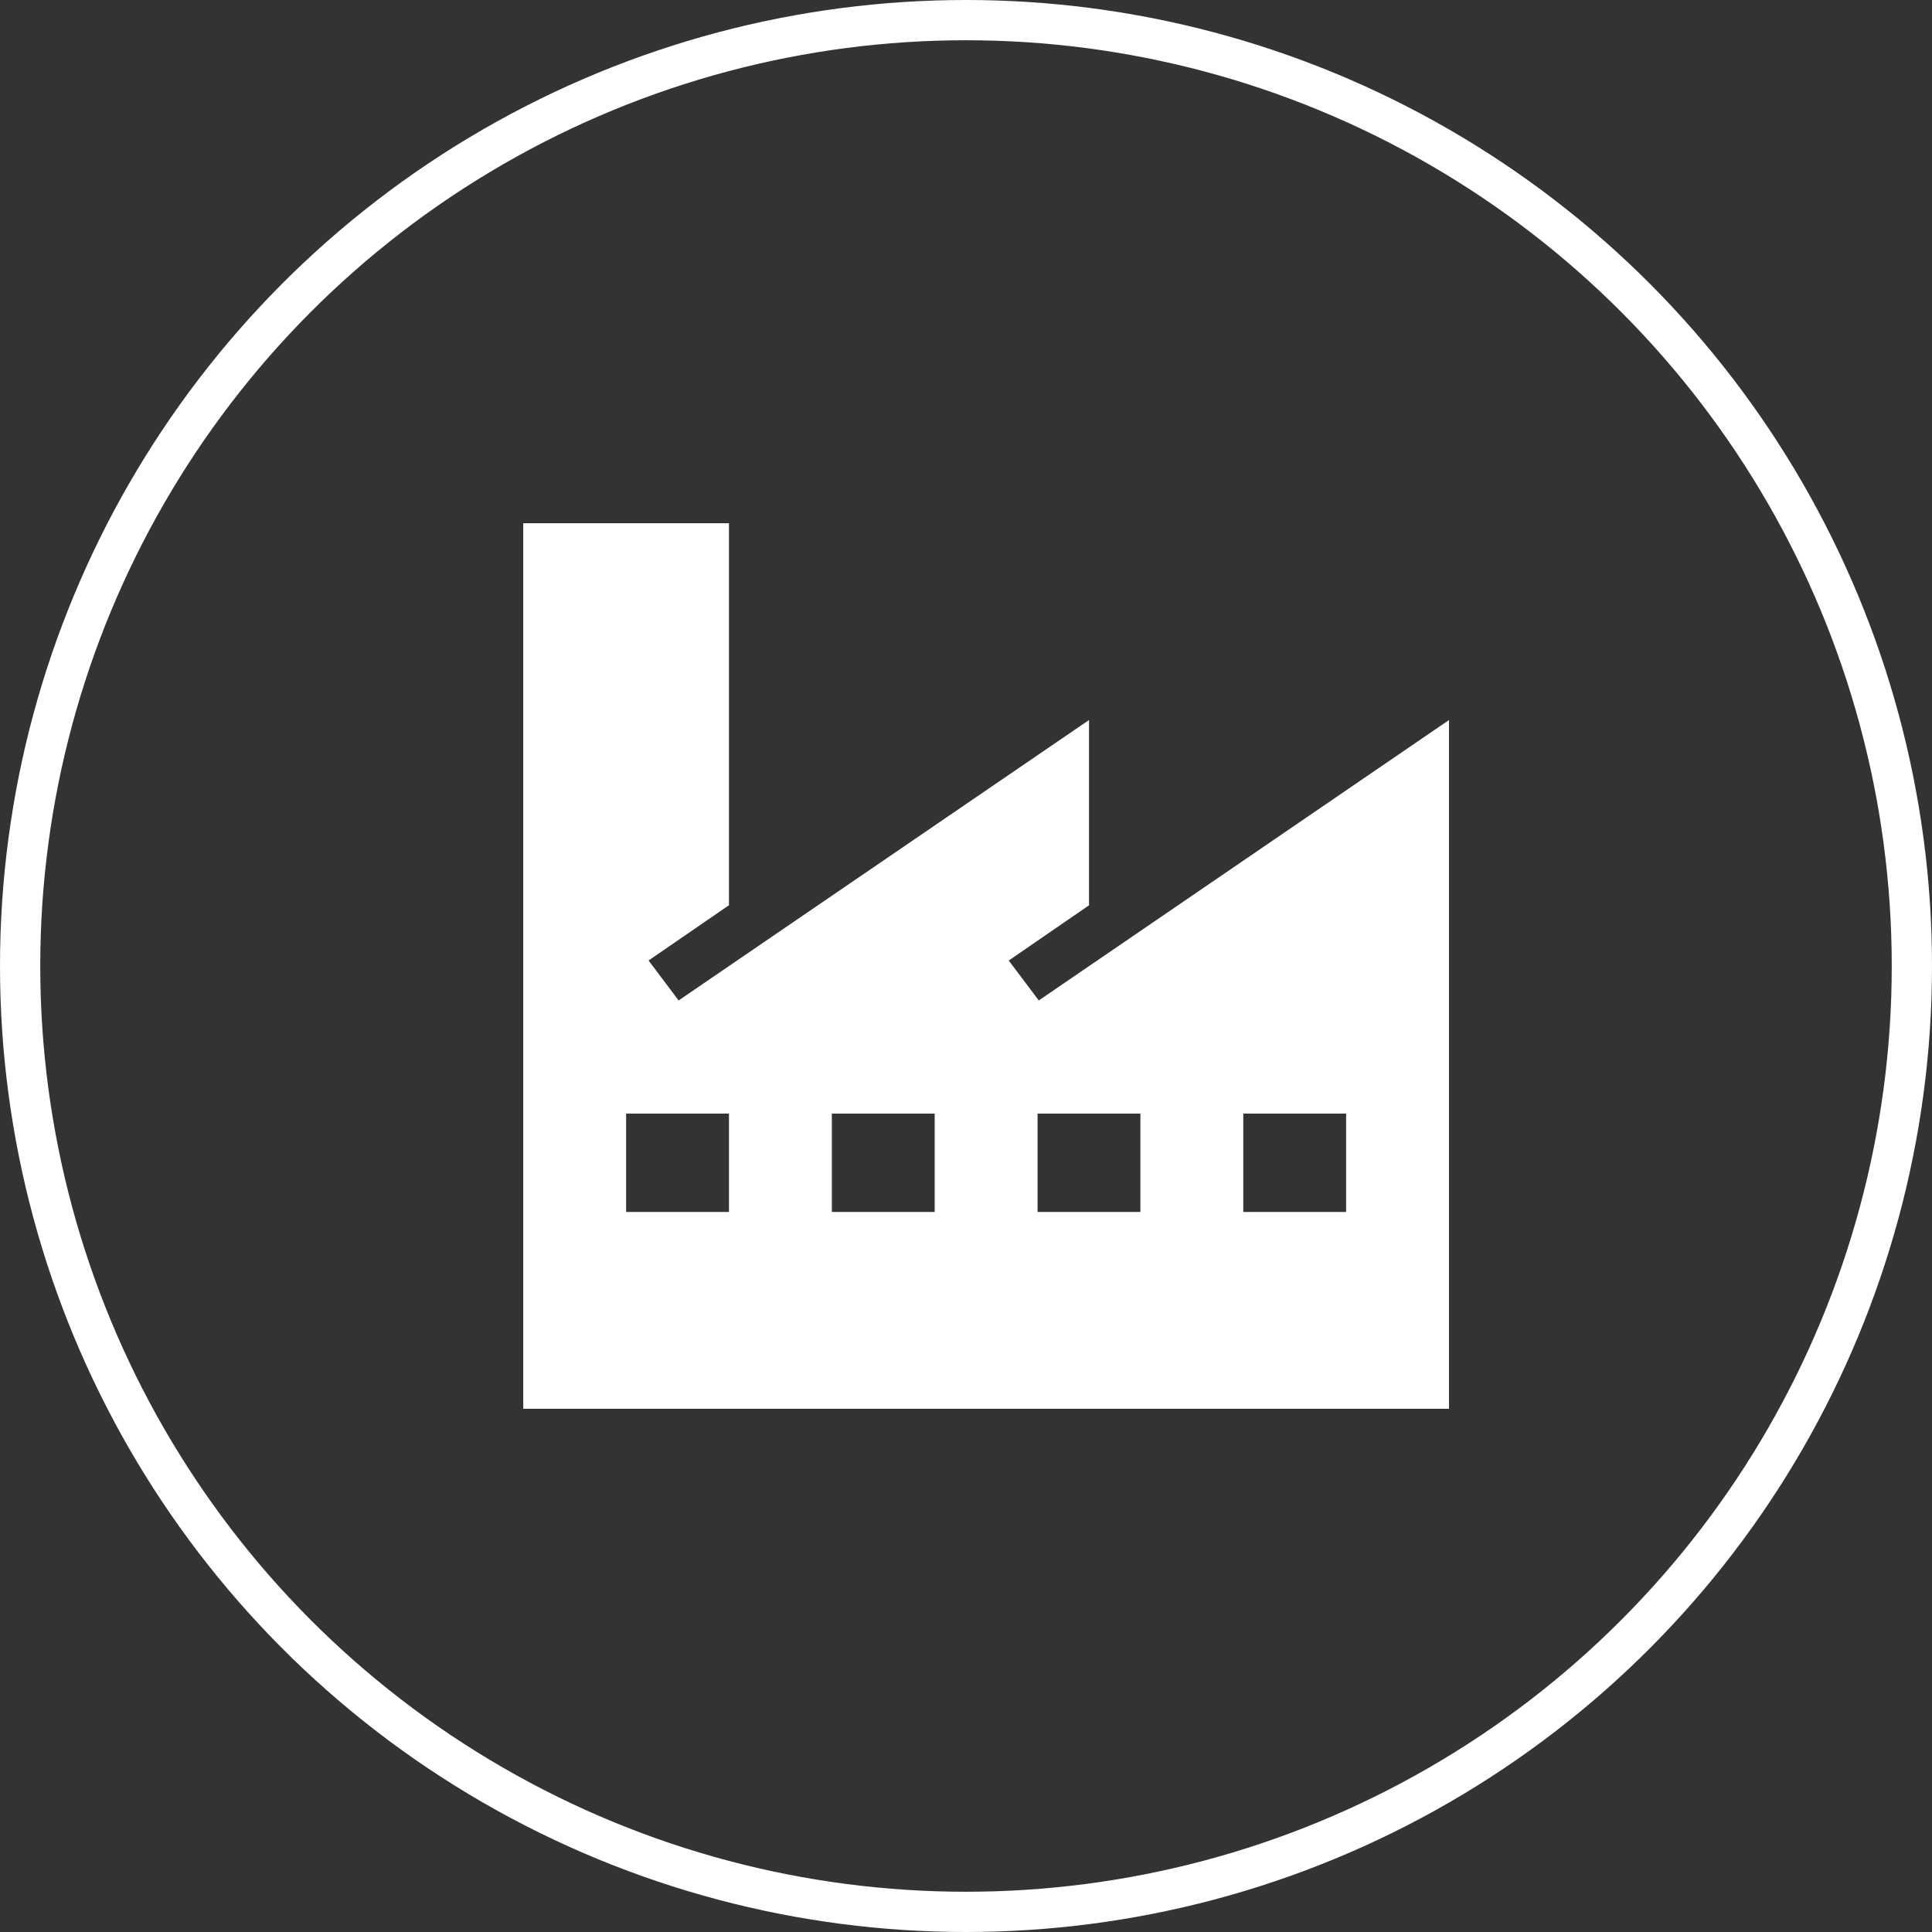
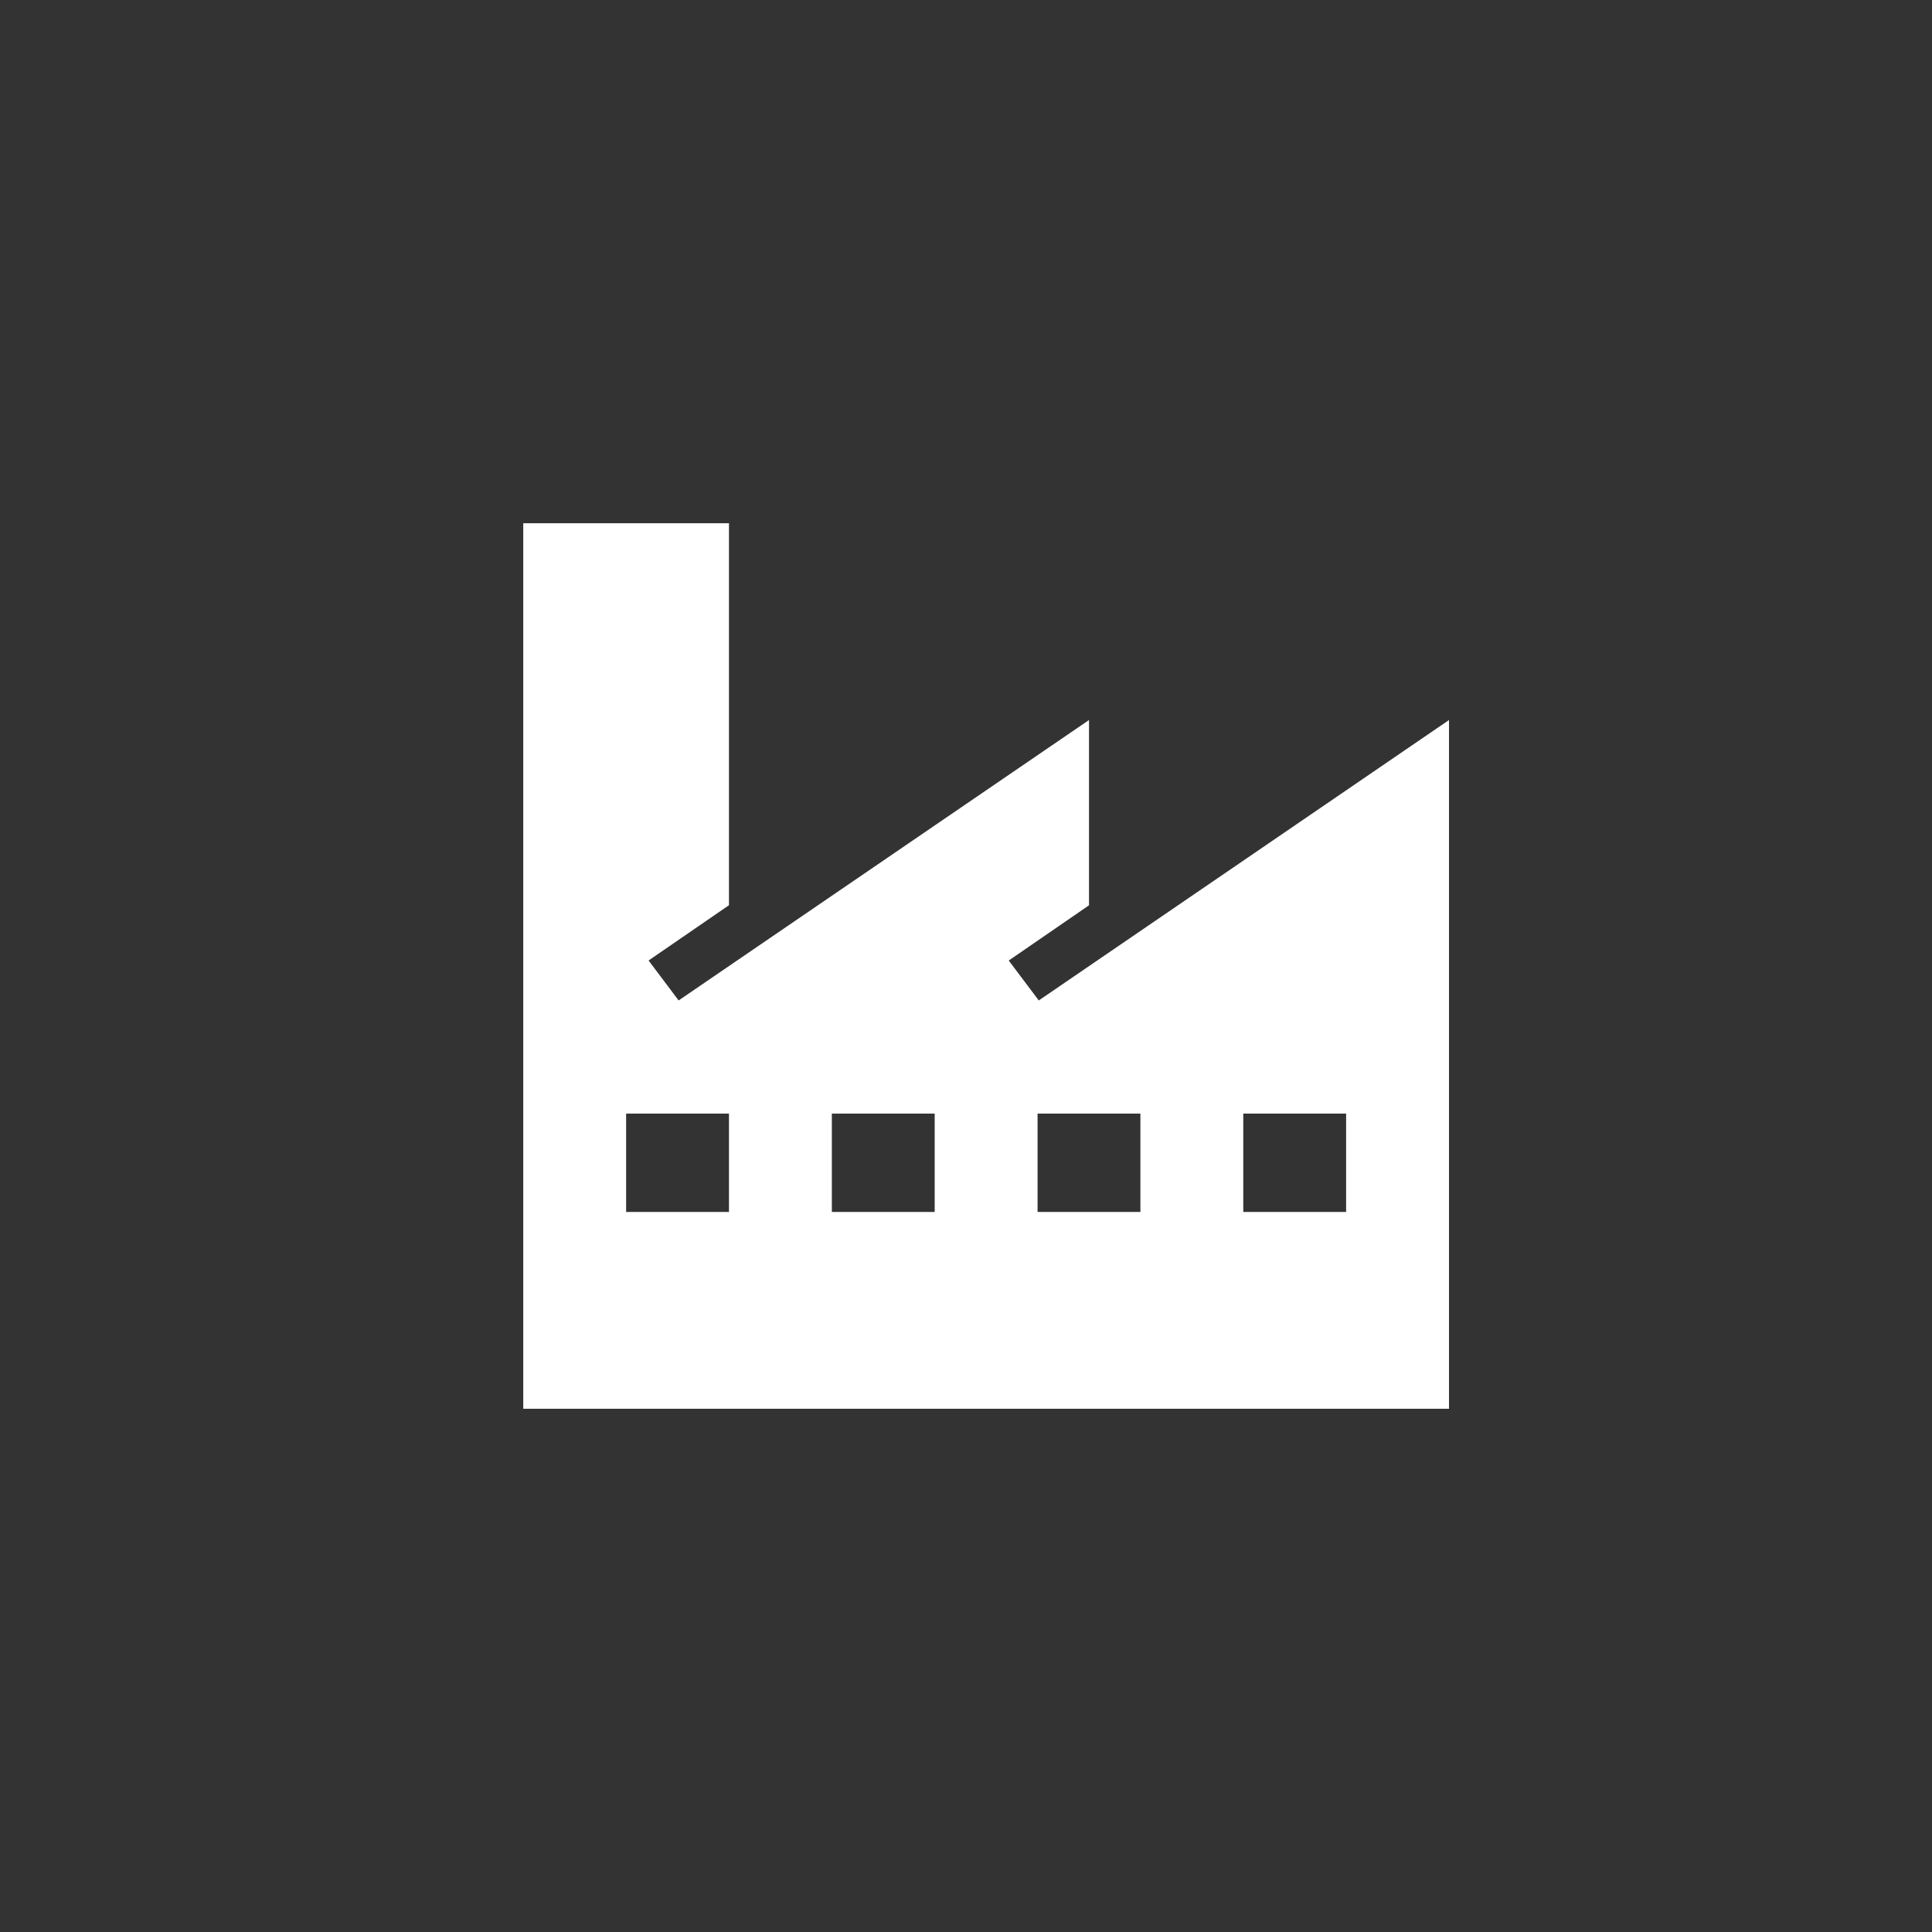
<svg xmlns="http://www.w3.org/2000/svg" width="48" height="48" viewBox="0 0 48 48" fill="none">
  <rect x="0" y="0" width="48" height="48" fill="#333333" stroke="none" />
  <path d="M25.808 24.856L25.062 23.864L27.056 22.492V17.889L16.86 24.856L16.114 23.863L18.111 22.49V13H13V35H36V17.889L25.808 24.856ZM18.111 30.111H15.556V27.667H18.111L18.111 30.111ZM23.222 30.111H20.667V27.667H23.222V30.111ZM28.333 30.111H25.778V27.667H28.333V30.111ZM33.444 30.111H30.889V27.667H33.444V30.111Z" fill="white" />
-   <circle cx="24" cy="24" r="23.5" stroke="white" />
</svg>